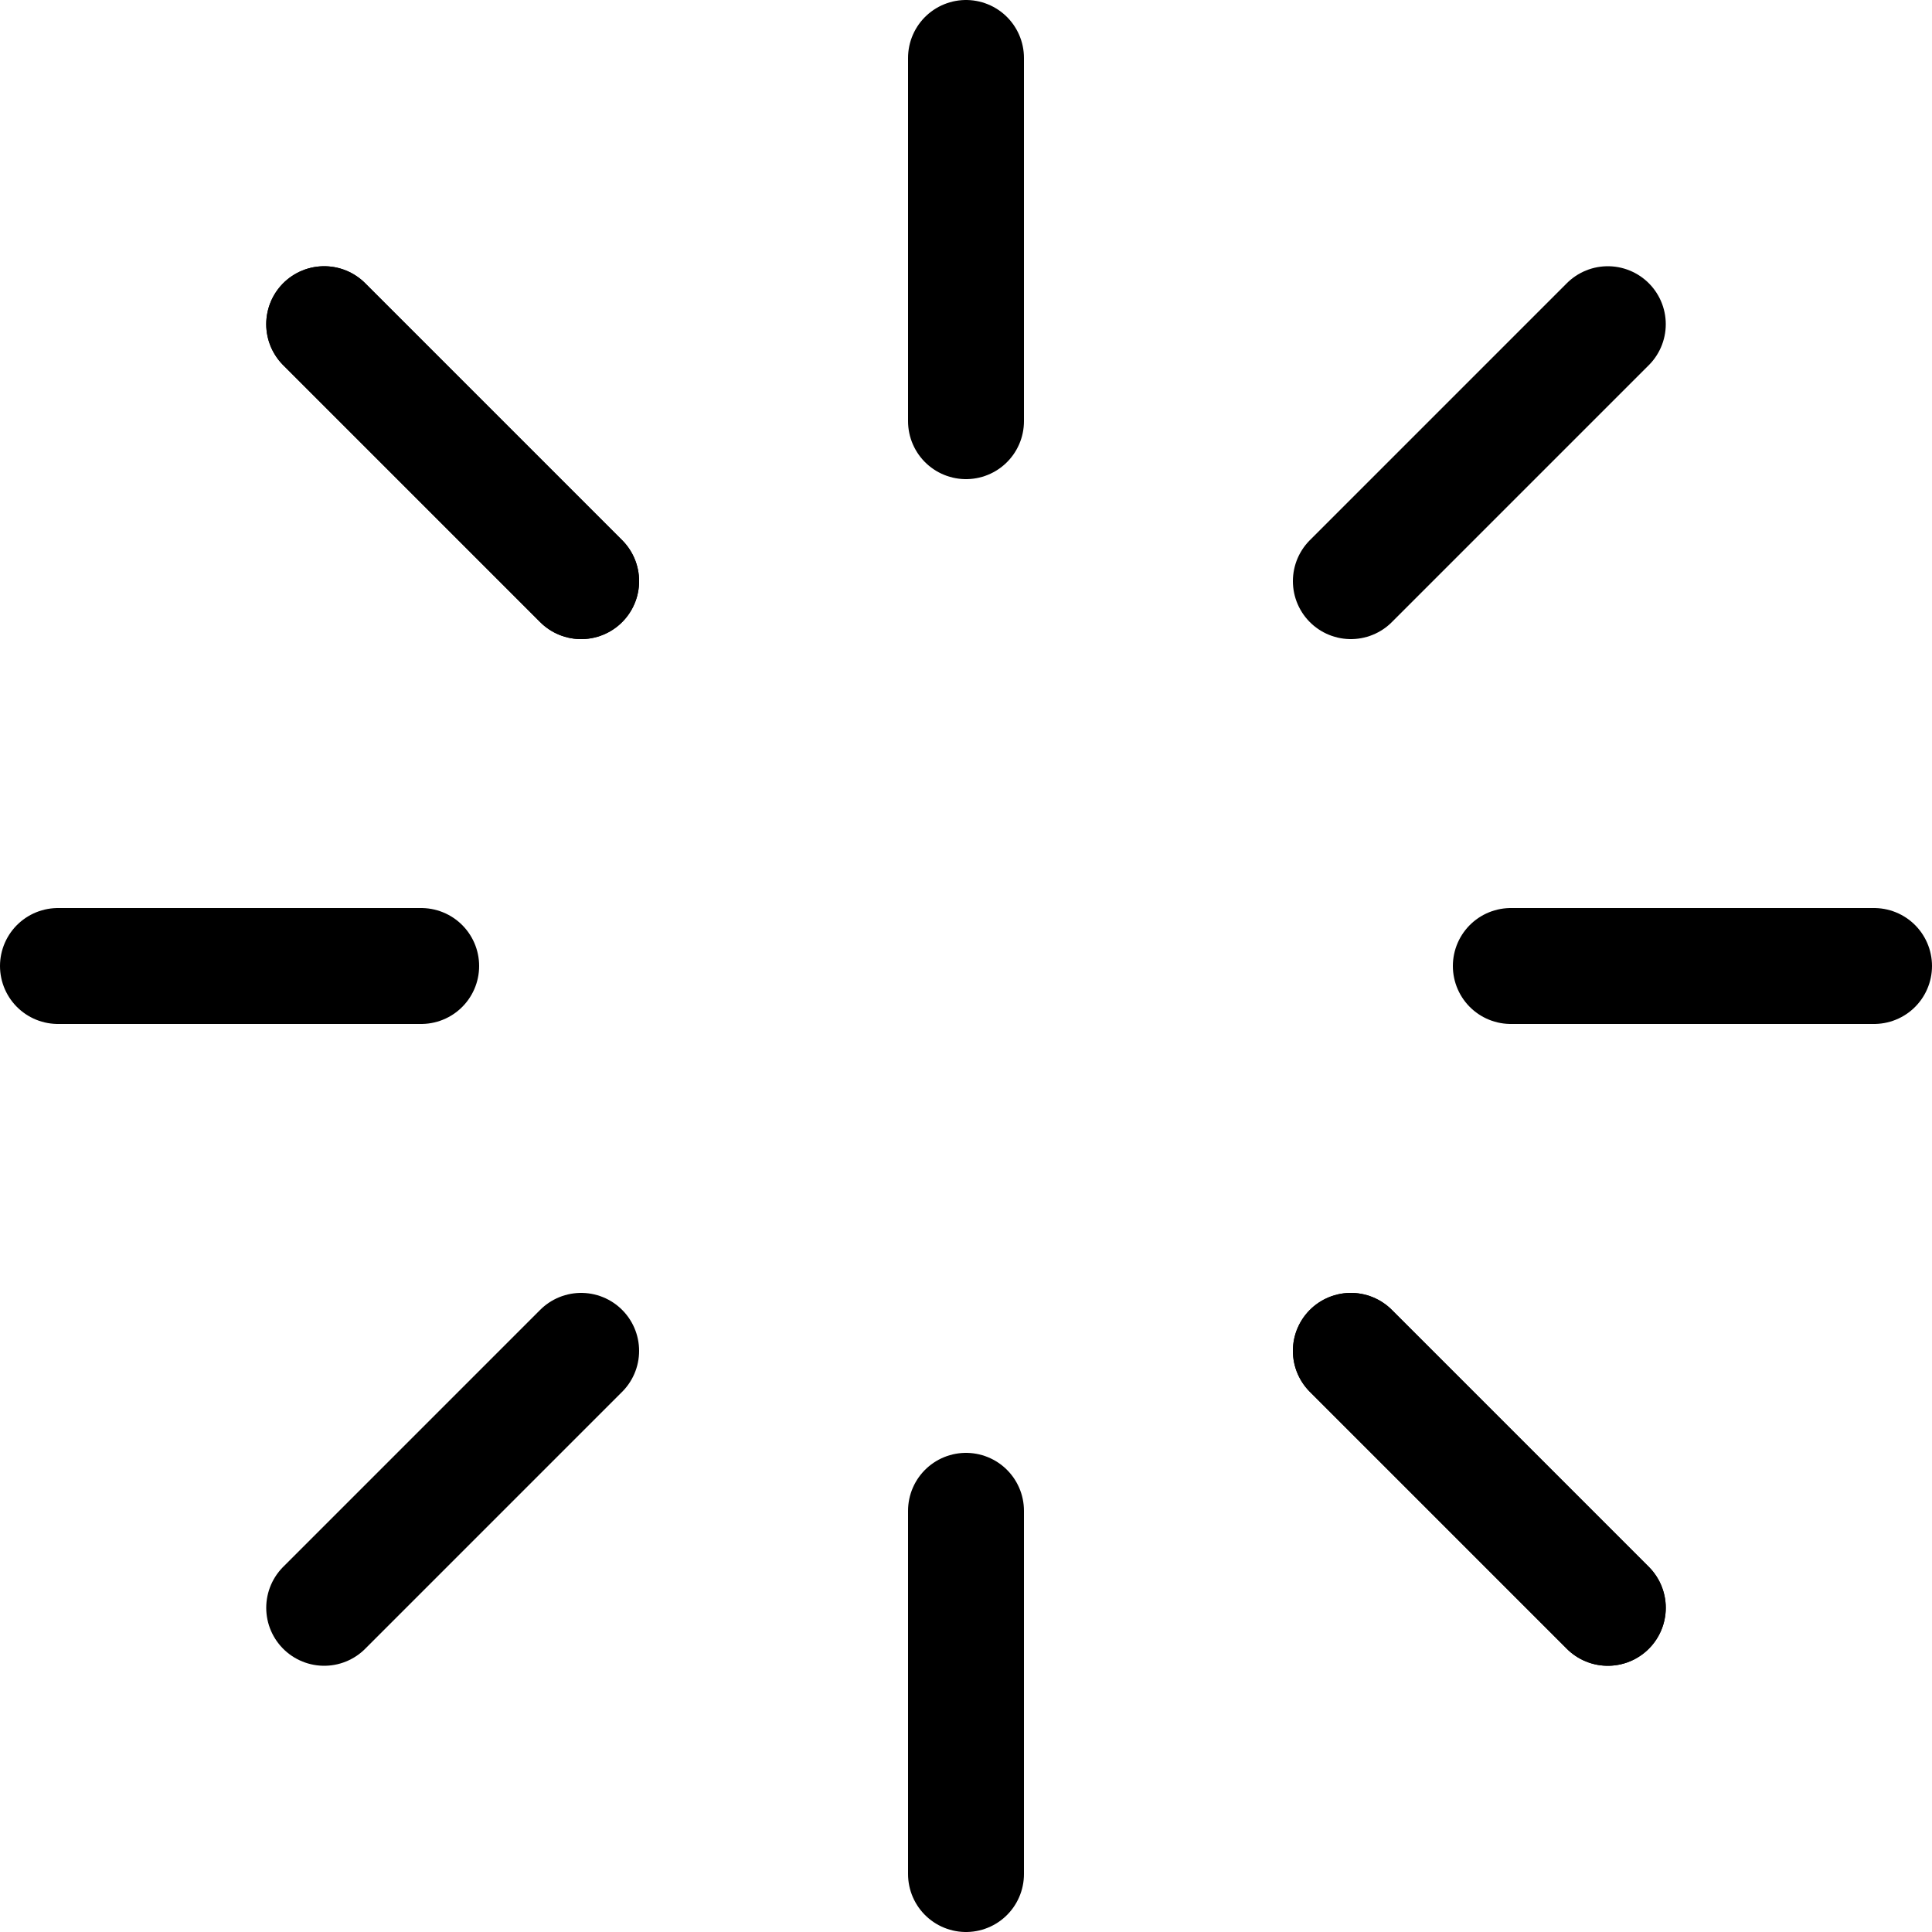
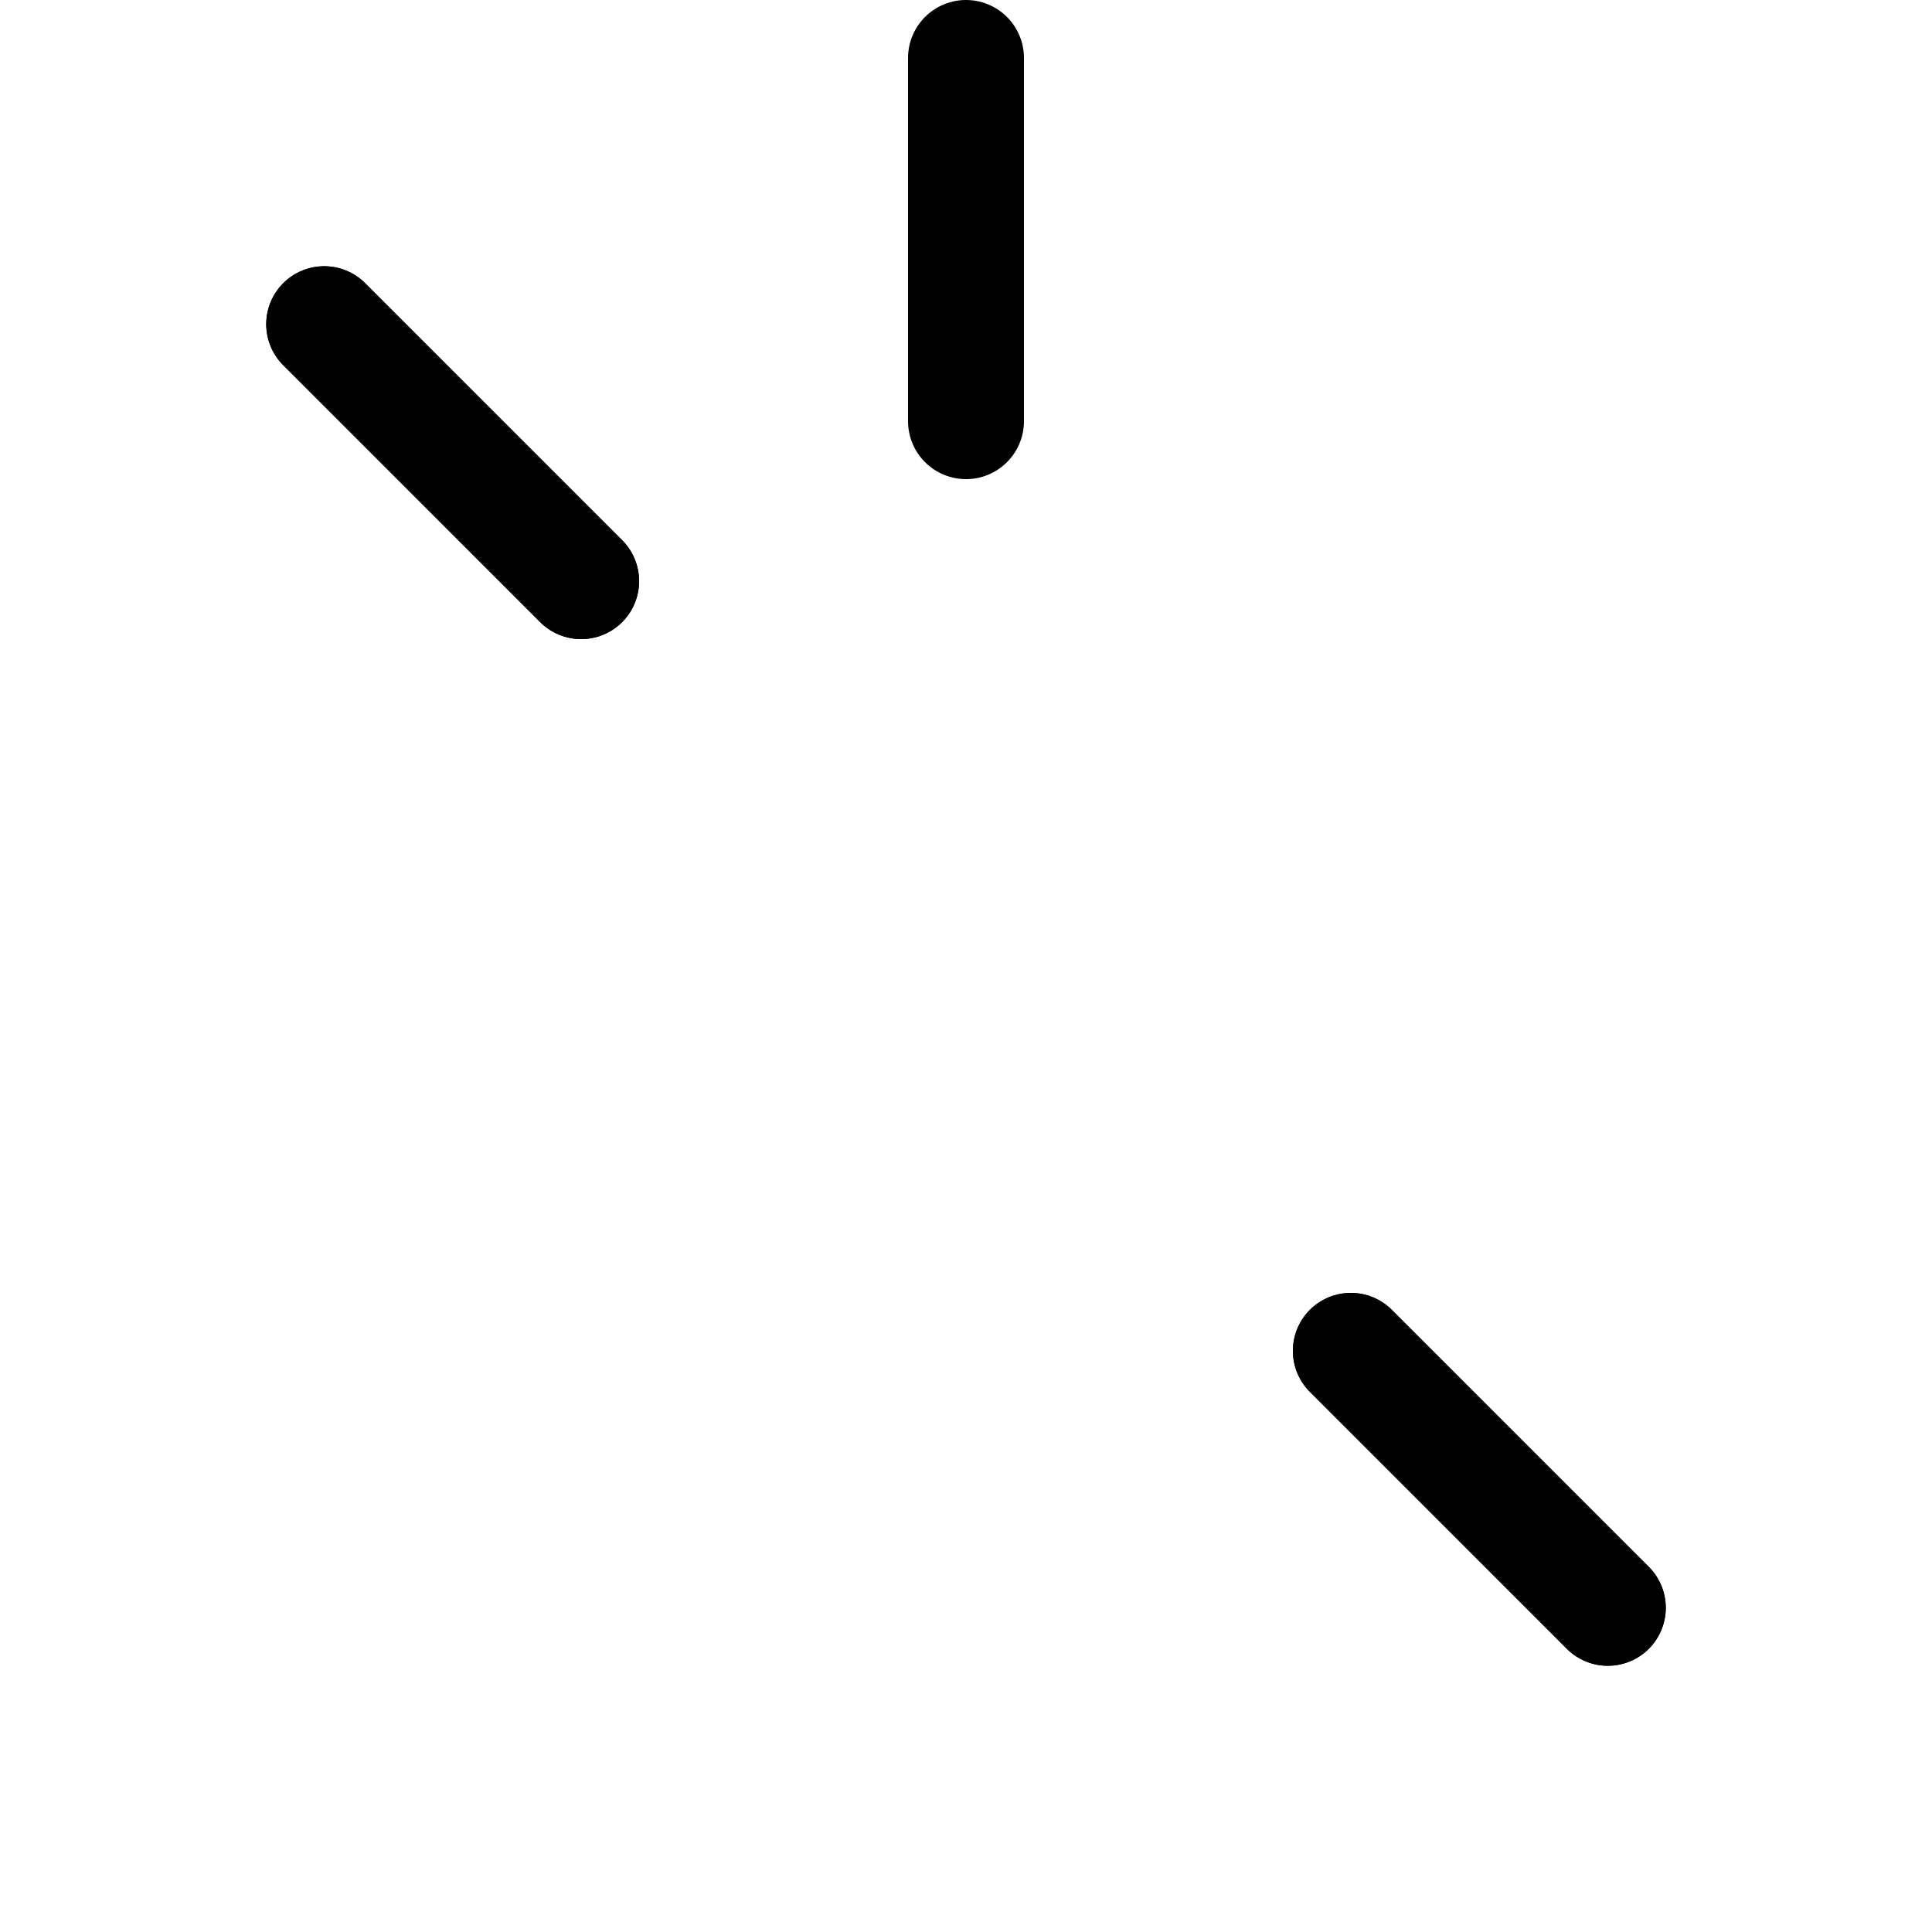
<svg xmlns="http://www.w3.org/2000/svg" viewBox="0 0 50 50">
  <defs>
    <style>.cls-1{fill:none;stroke:#000;stroke-linecap:round;stroke-linejoin:round;stroke-width:3px;}</style>
  </defs>
  <g id="Ebene_2" data-name="Ebene 2">
    <g id="Icons">
      <line class="cls-1" x1="25" y1="1.5" x2="25" y2="10.9" />
-       <line class="cls-1" x1="25" y1="39.1" x2="25" y2="48.5" />
      <line class="cls-1" x1="8.39" y1="8.39" x2="15.04" y2="15.04" />
      <line class="cls-1" x1="34.96" y1="34.96" x2="41.61" y2="41.61" />
      <line class="cls-1" x1="8.39" y1="8.39" x2="15.04" y2="15.04" />
      <line class="cls-1" x1="34.96" y1="34.96" x2="41.61" y2="41.61" />
-       <line class="cls-1" x1="1.5" y1="25" x2="10.9" y2="25" />
-       <line class="cls-1" x1="39.1" y1="25" x2="48.5" y2="25" />
-       <line class="cls-1" x1="8.39" y1="41.61" x2="15.04" y2="34.96" />
-       <line class="cls-1" x1="34.96" y1="15.04" x2="41.61" y2="8.39" />
    </g>
  </g>
</svg>